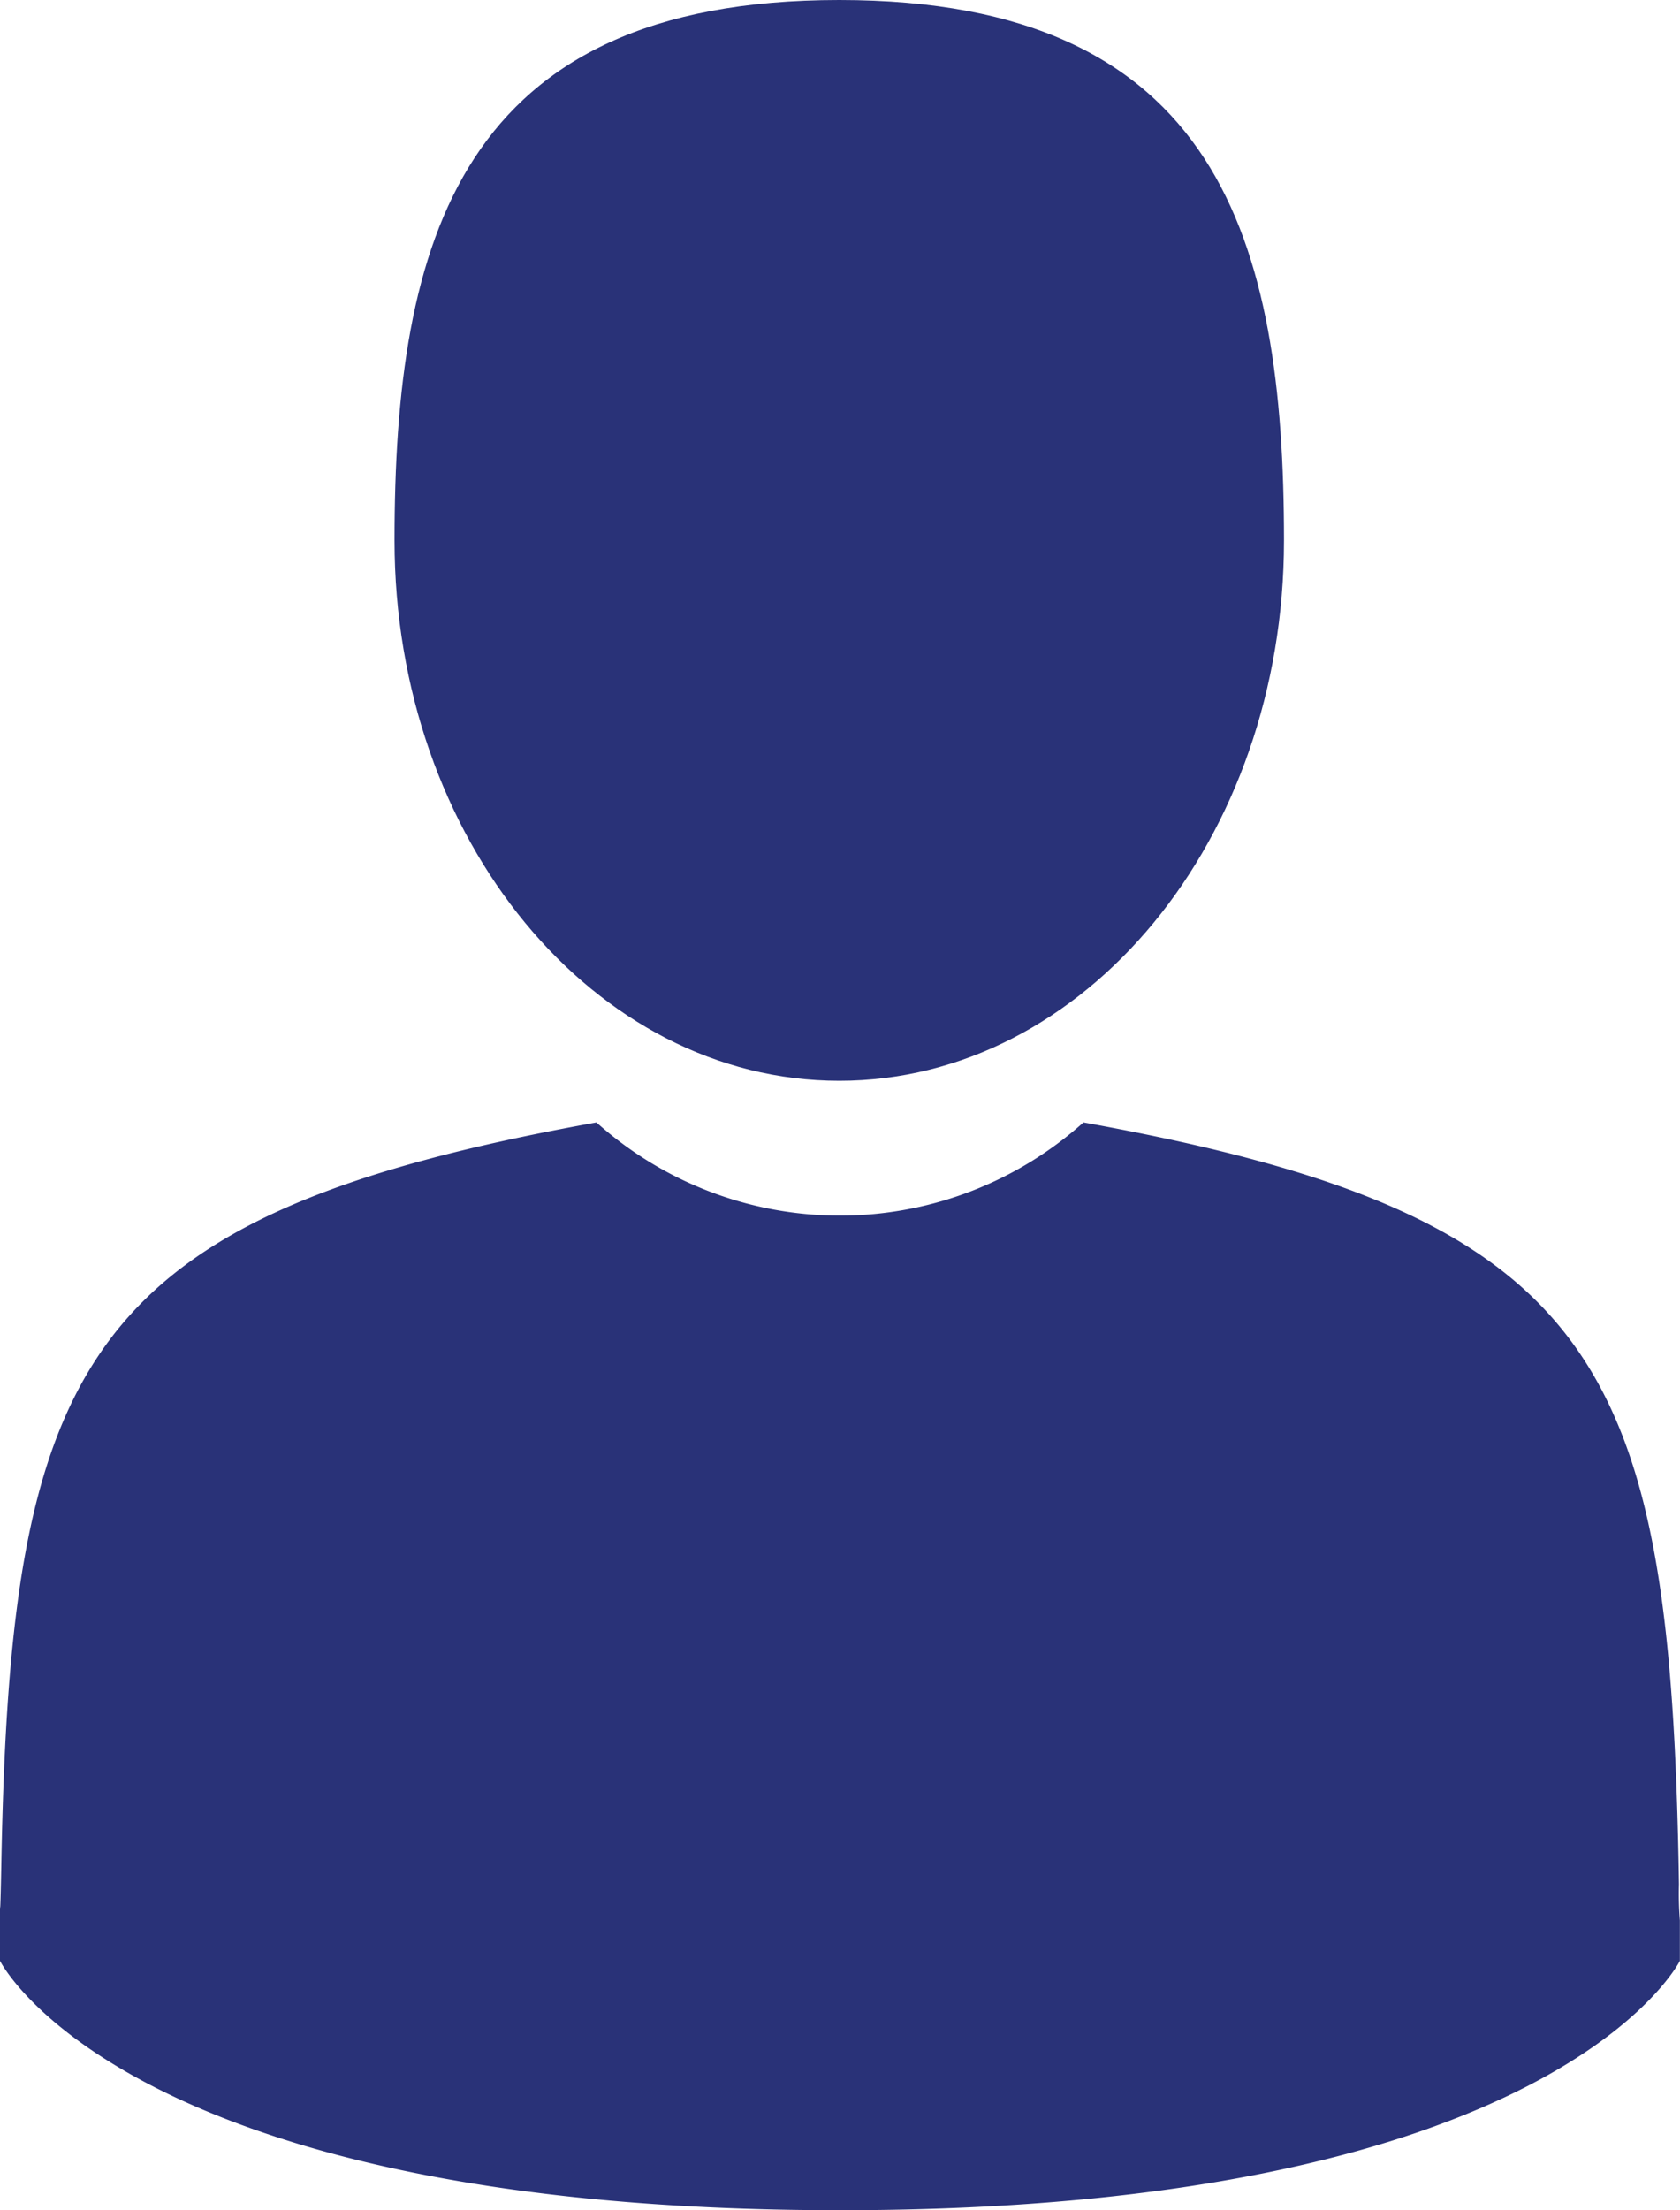
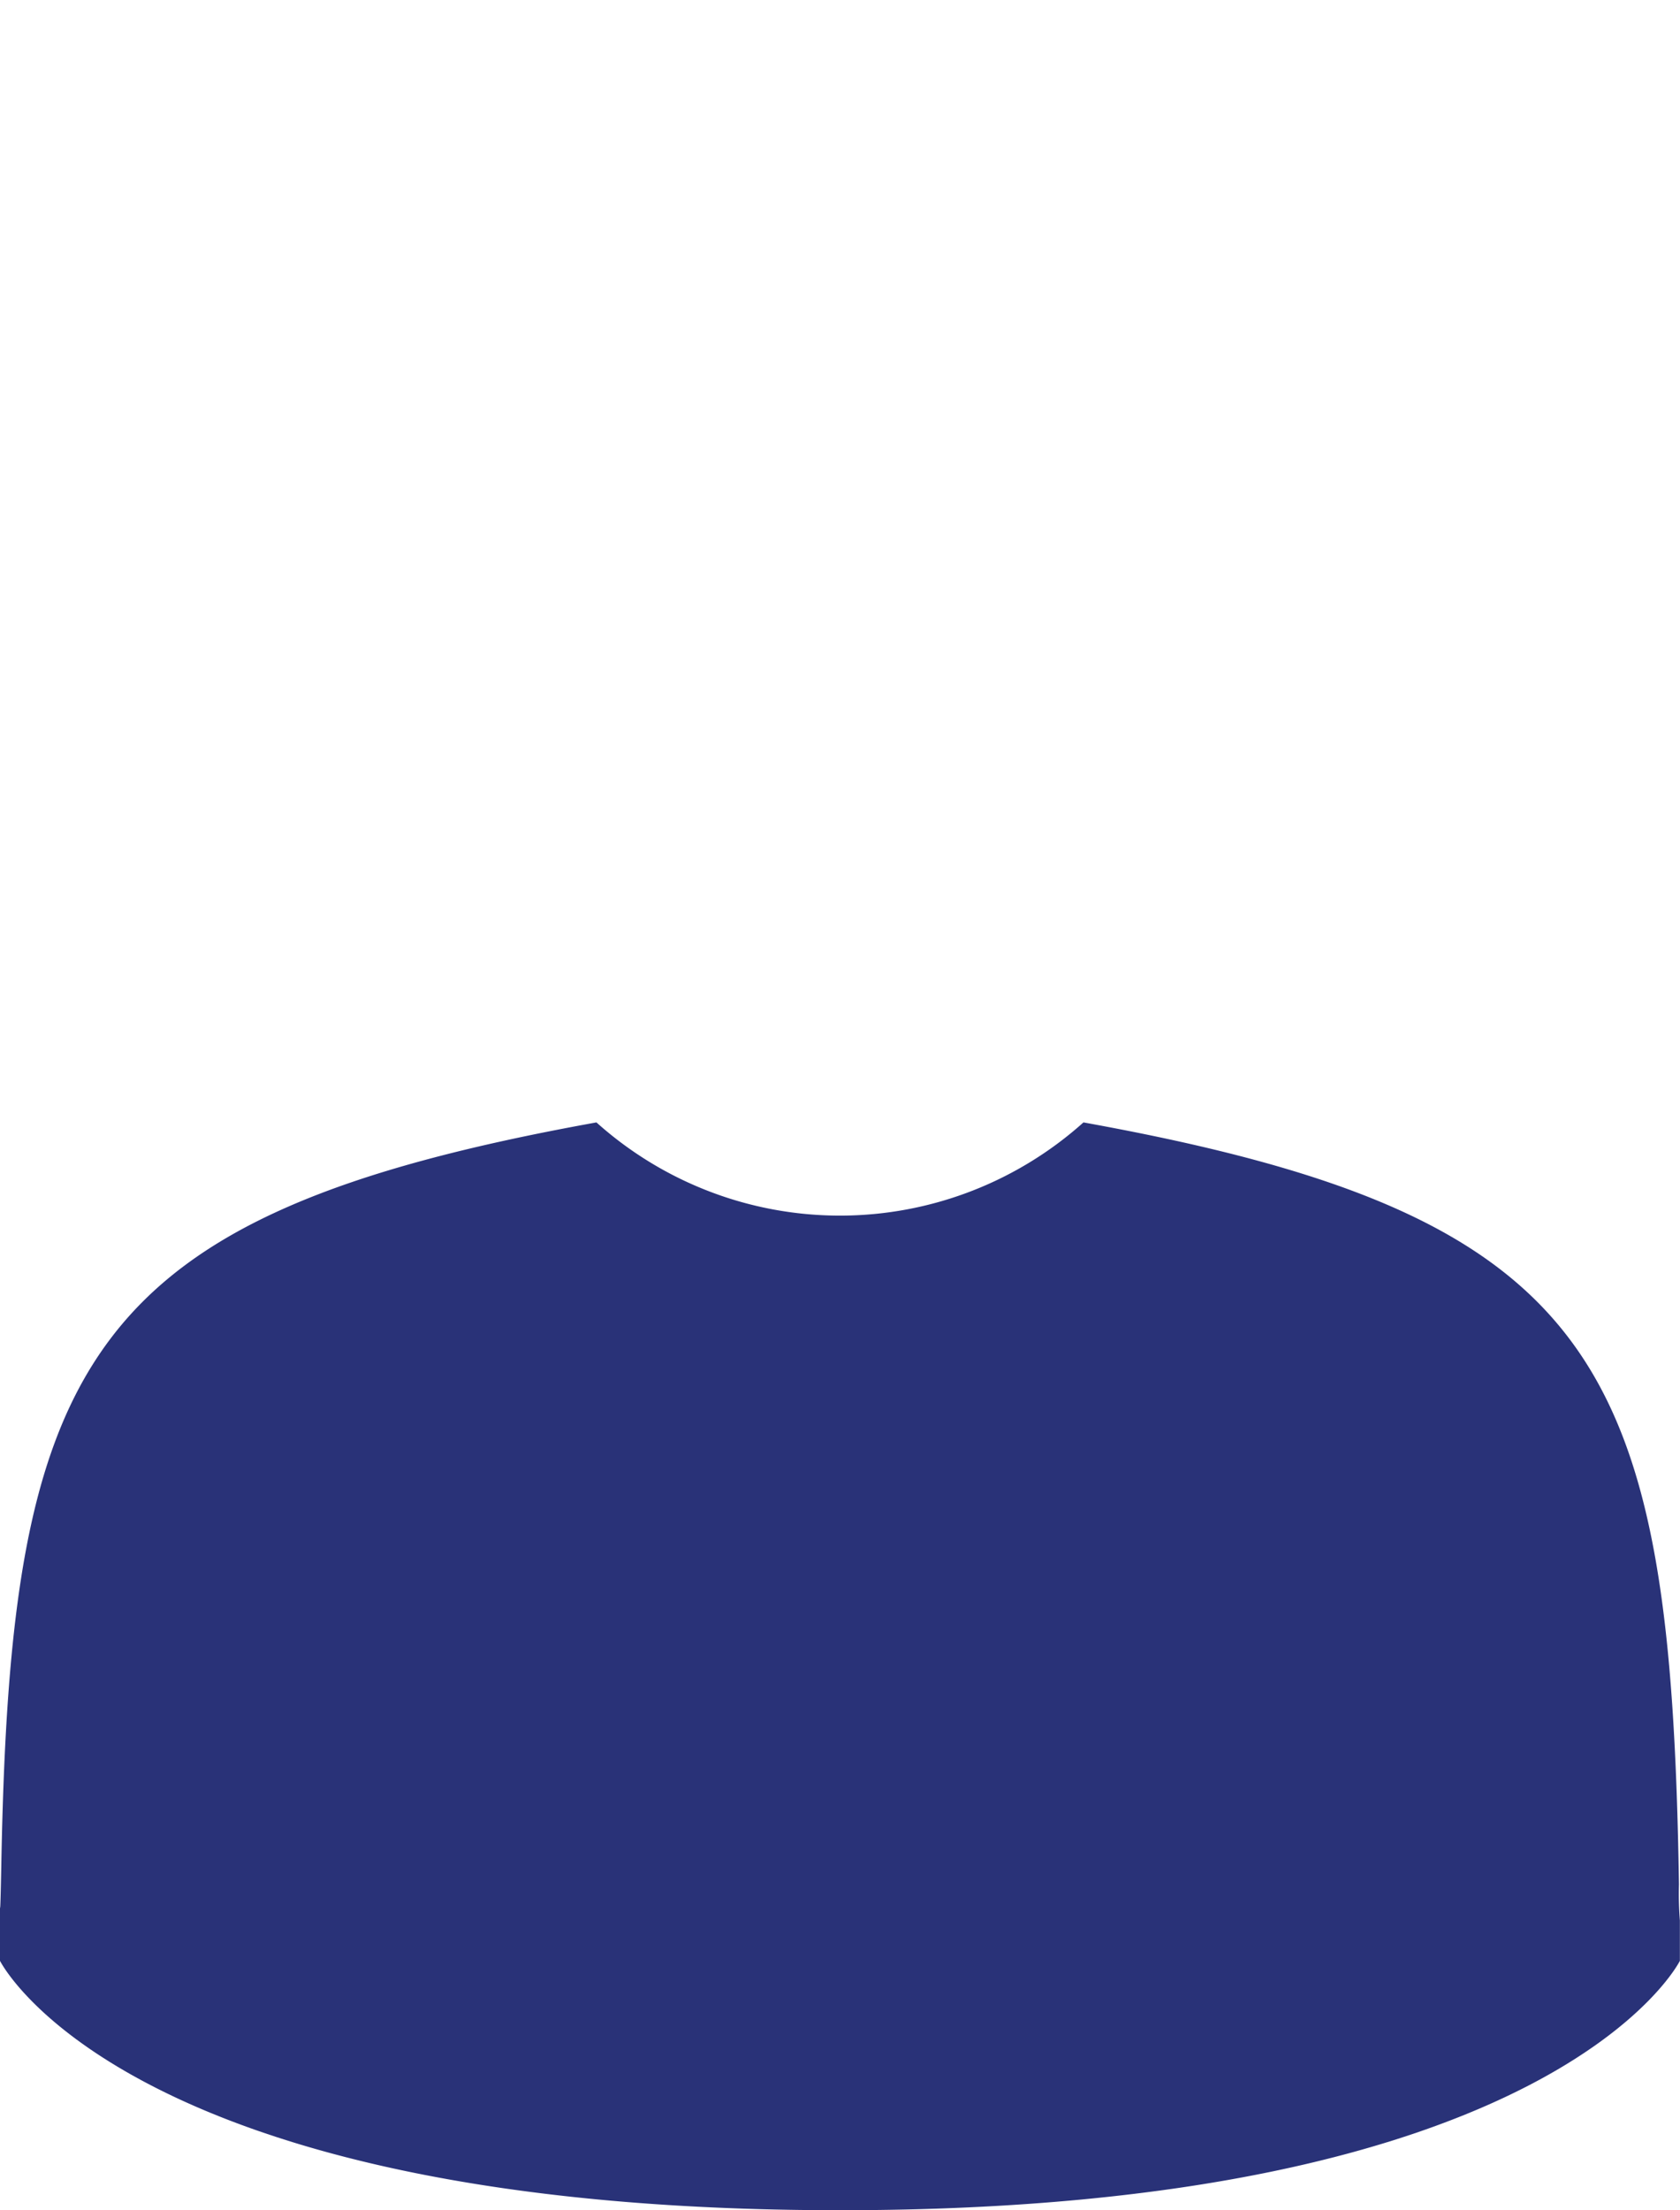
<svg xmlns="http://www.w3.org/2000/svg" width="14.619" height="19.223" viewBox="0 0 14.619 19.223">
  <g id="user-icon-color" transform="translate(-0.002)">
-     <path id="Path_170" data-name="Path 170" d="M108.4,9.4c2.137,0,3.87-2.1,3.87-4.7S111.706,0,108.4,0s-3.87,2.1-3.87,4.7S106.268,9.4,108.4,9.4Z" transform="translate(-101.095)" fill="#293278" />
-     <path id="Path_171" data-name="Path 171" d="M41.9,300.453Z" transform="translate(-41.895 -283.875)" fill="#293278" />
-     <path id="Path_172" data-name="Path 172" d="M308.085,301.63Z" transform="translate(-293.465 -284.928)" fill="#293278" />
    <path id="Path_173" data-name="Path 173" d="M56.519,184.367c-.072-4.523-.662-5.811-5.182-6.627a3.175,3.175,0,0,1-4.238,0c-4.47.807-5.1,2.076-5.179,6.48-.007.36-.01.378-.011.337v.475s1.076,2.169,7.309,2.169,7.309-2.169,7.309-2.169v-.351a2.911,2.911,0,0,1-.008-.314Z" transform="translate(-41.907 -167.978)" fill="#293278" />
  </g>
</svg>